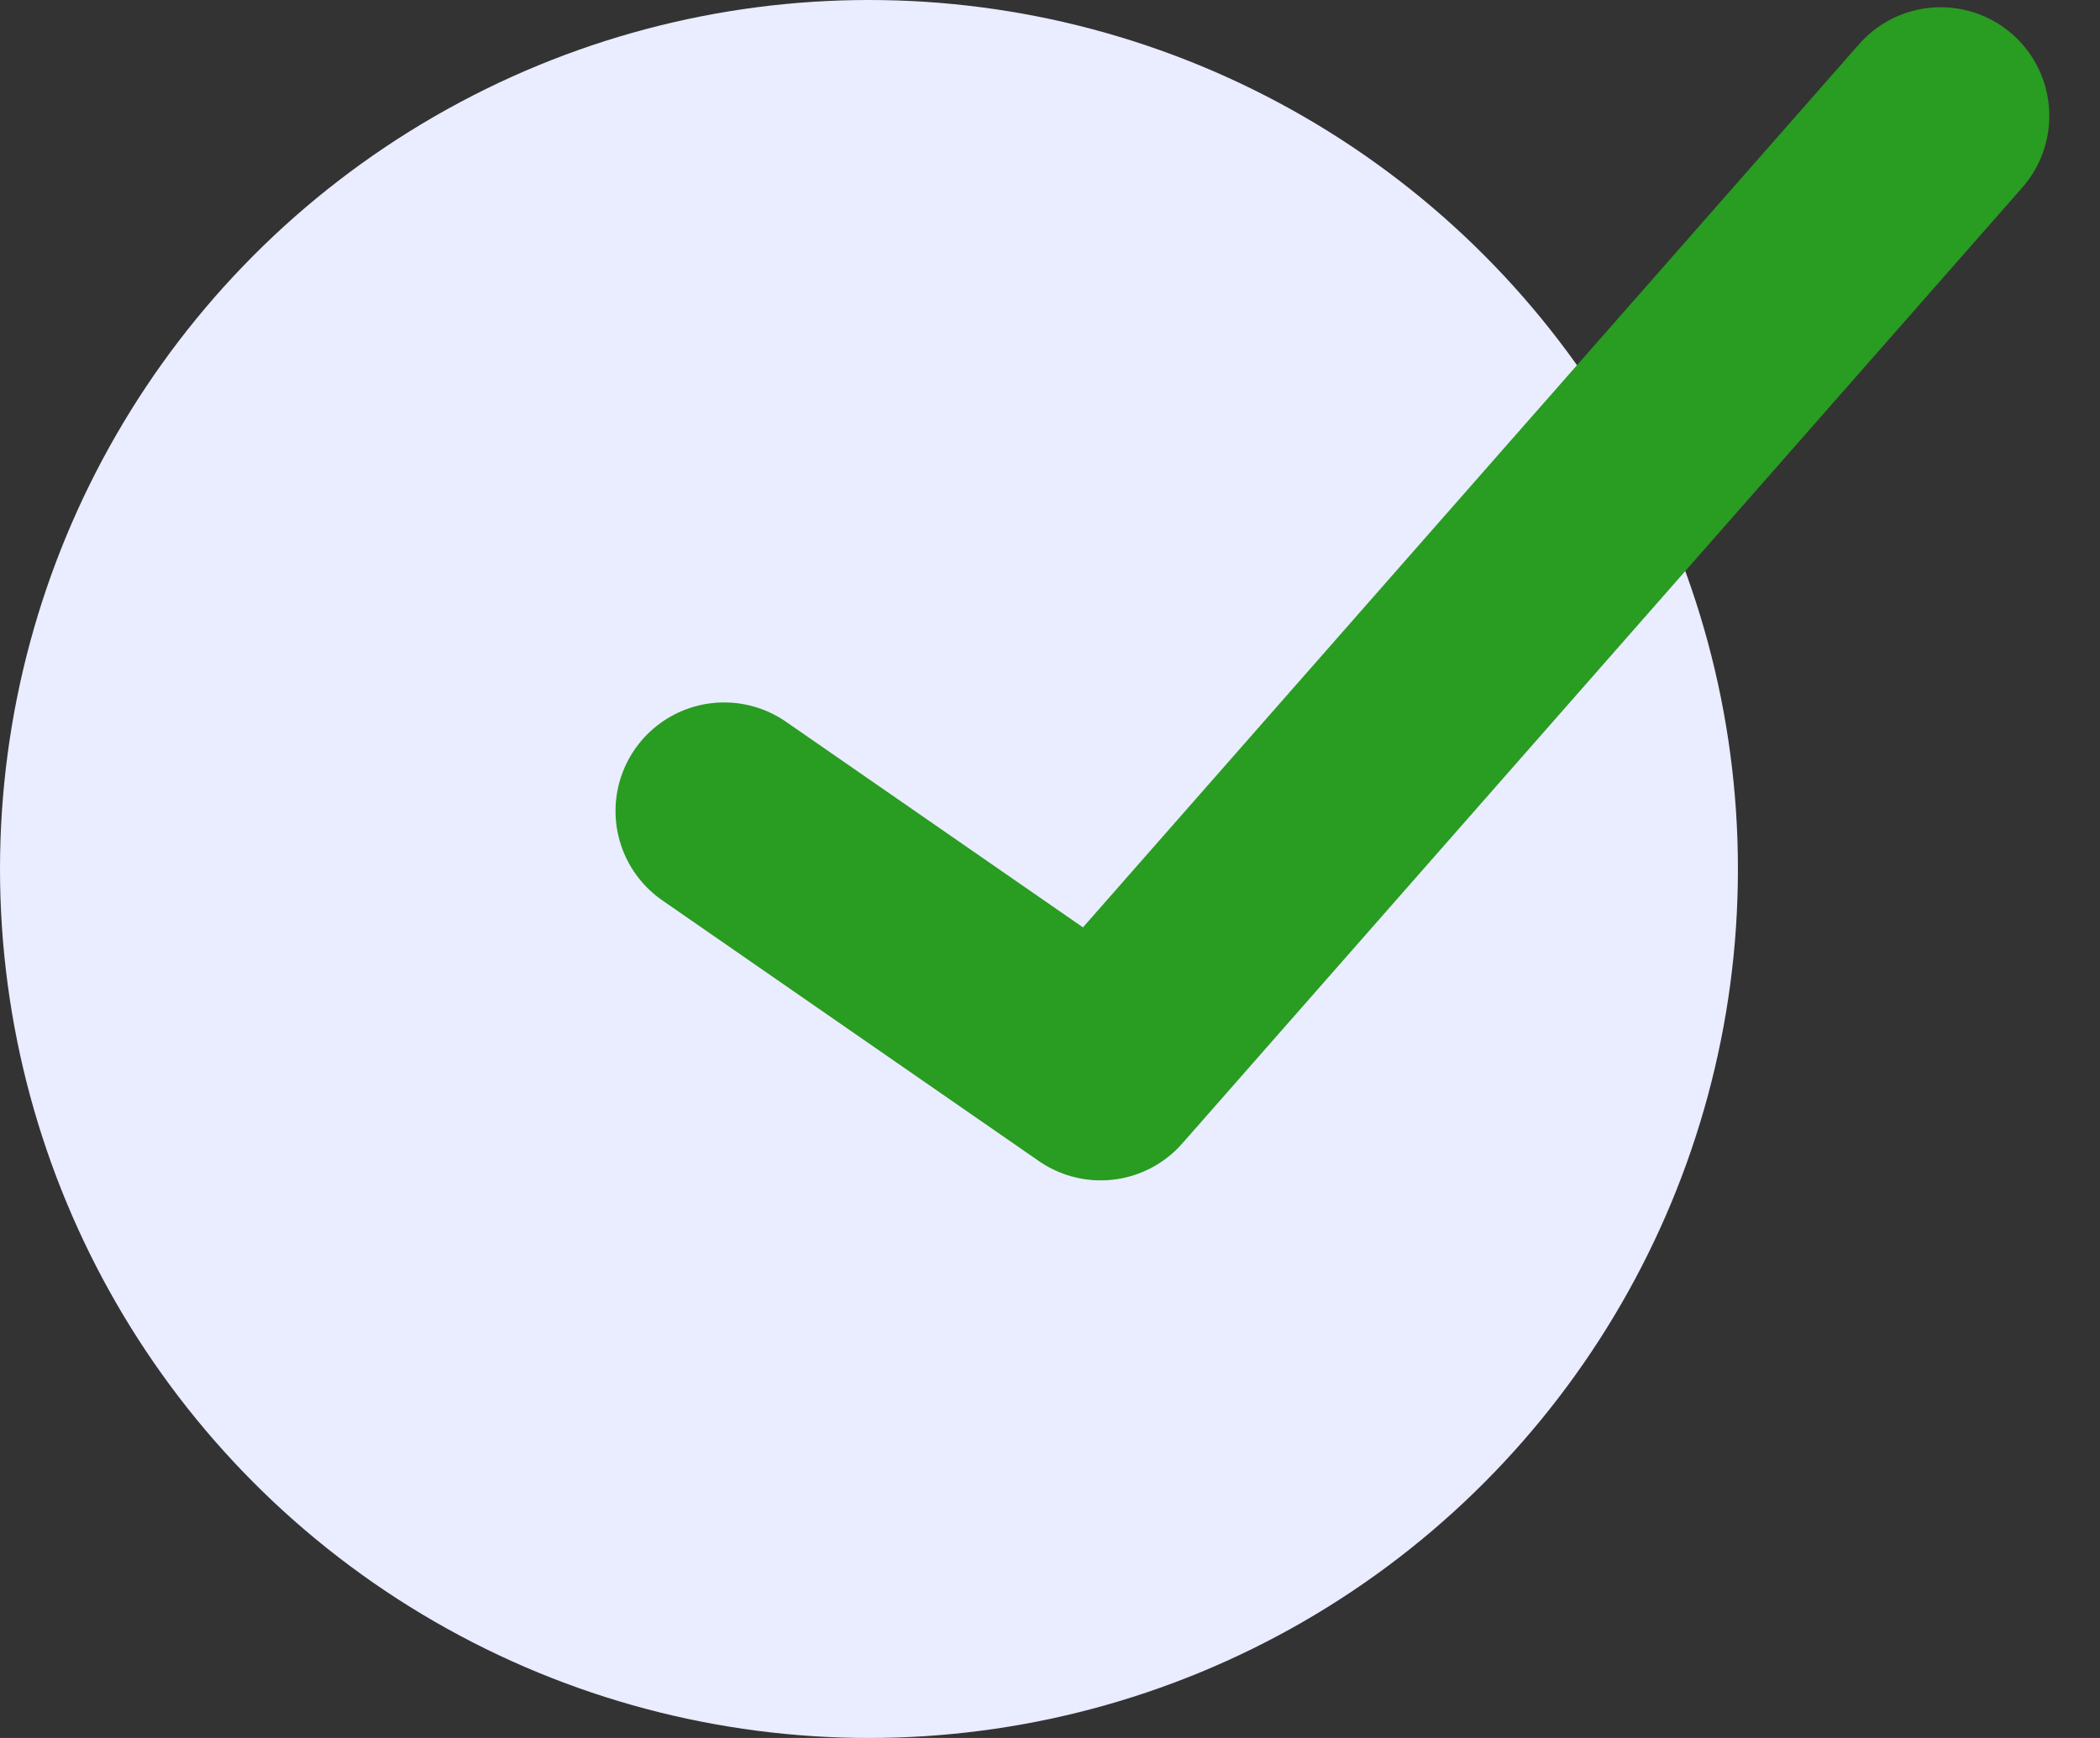
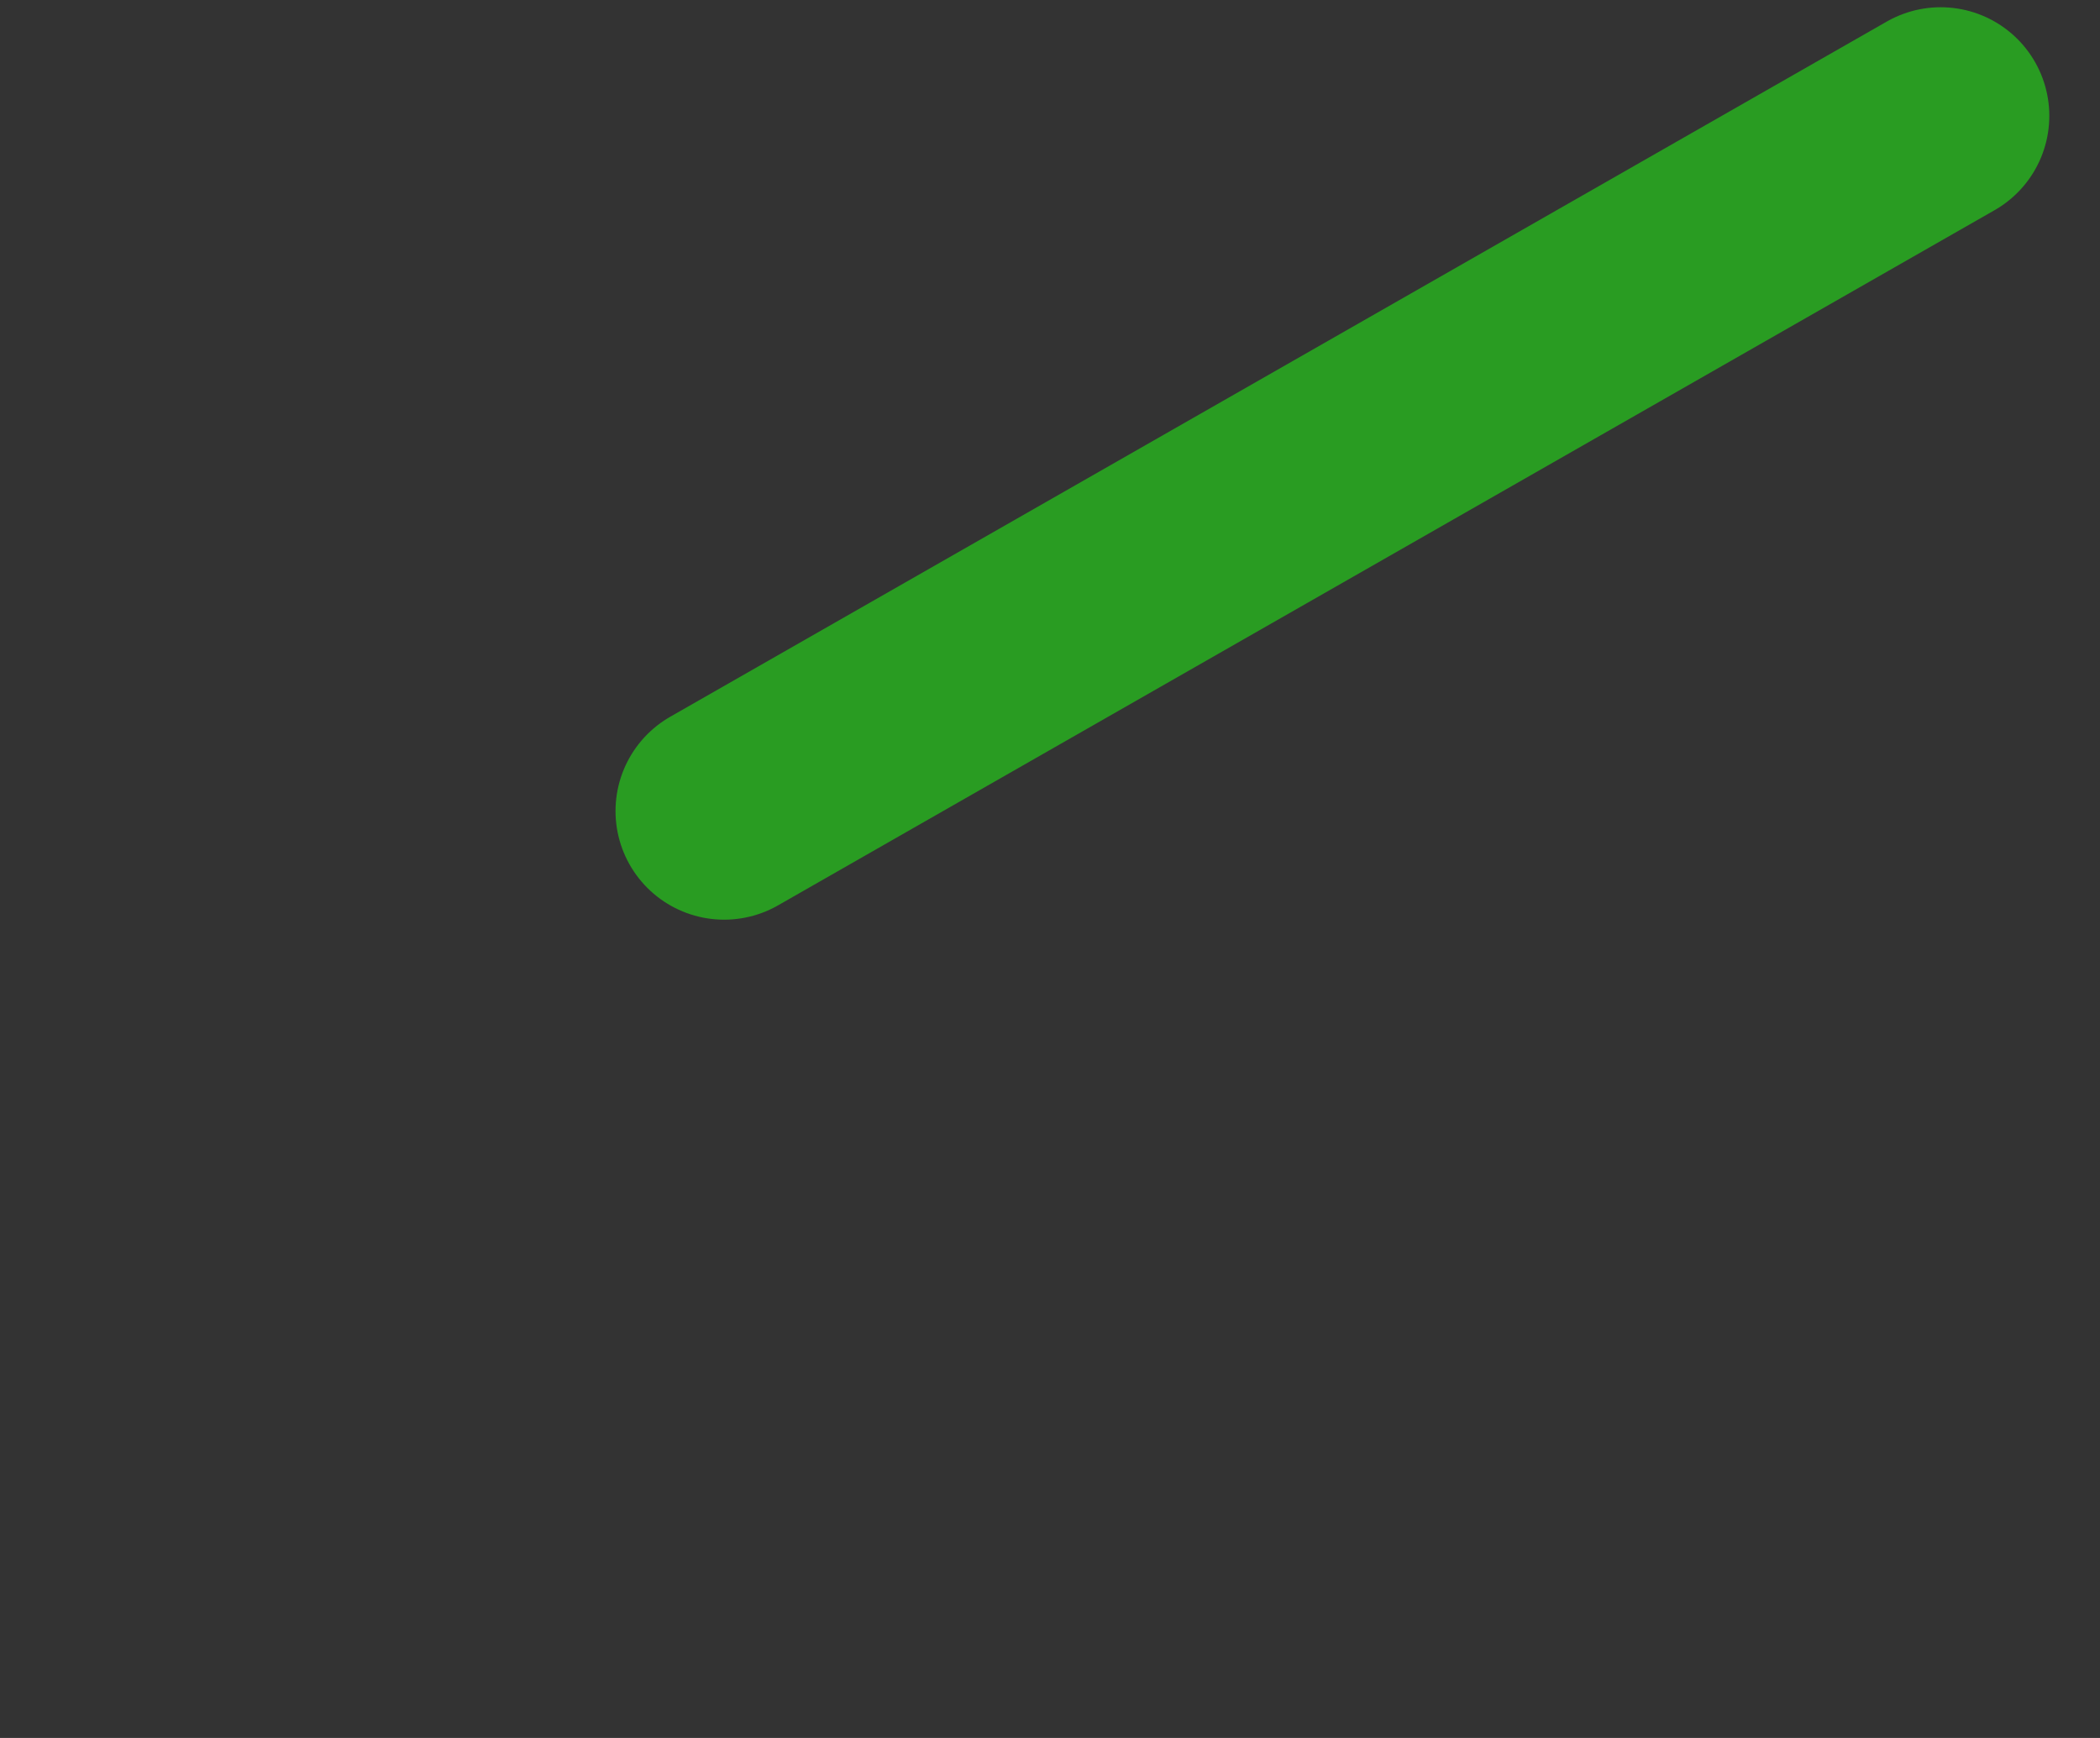
<svg xmlns="http://www.w3.org/2000/svg" width="29" height="24" viewBox="0 0 29 24" fill="none">
  <rect x="0" y="0" width="29" height="24" fill="#333333" stroke="none" />
-   <circle cx="12" cy="12" r="12" fill="#EAECFF" />
-   <path d="M10 11.2L15.2 14.8L26.8 1.6" stroke="#299C22" stroke-width="3" stroke-linecap="round" stroke-linejoin="round" />
+   <path d="M10 11.2L26.8 1.6" stroke="#299C22" stroke-width="3" stroke-linecap="round" stroke-linejoin="round" />
</svg>